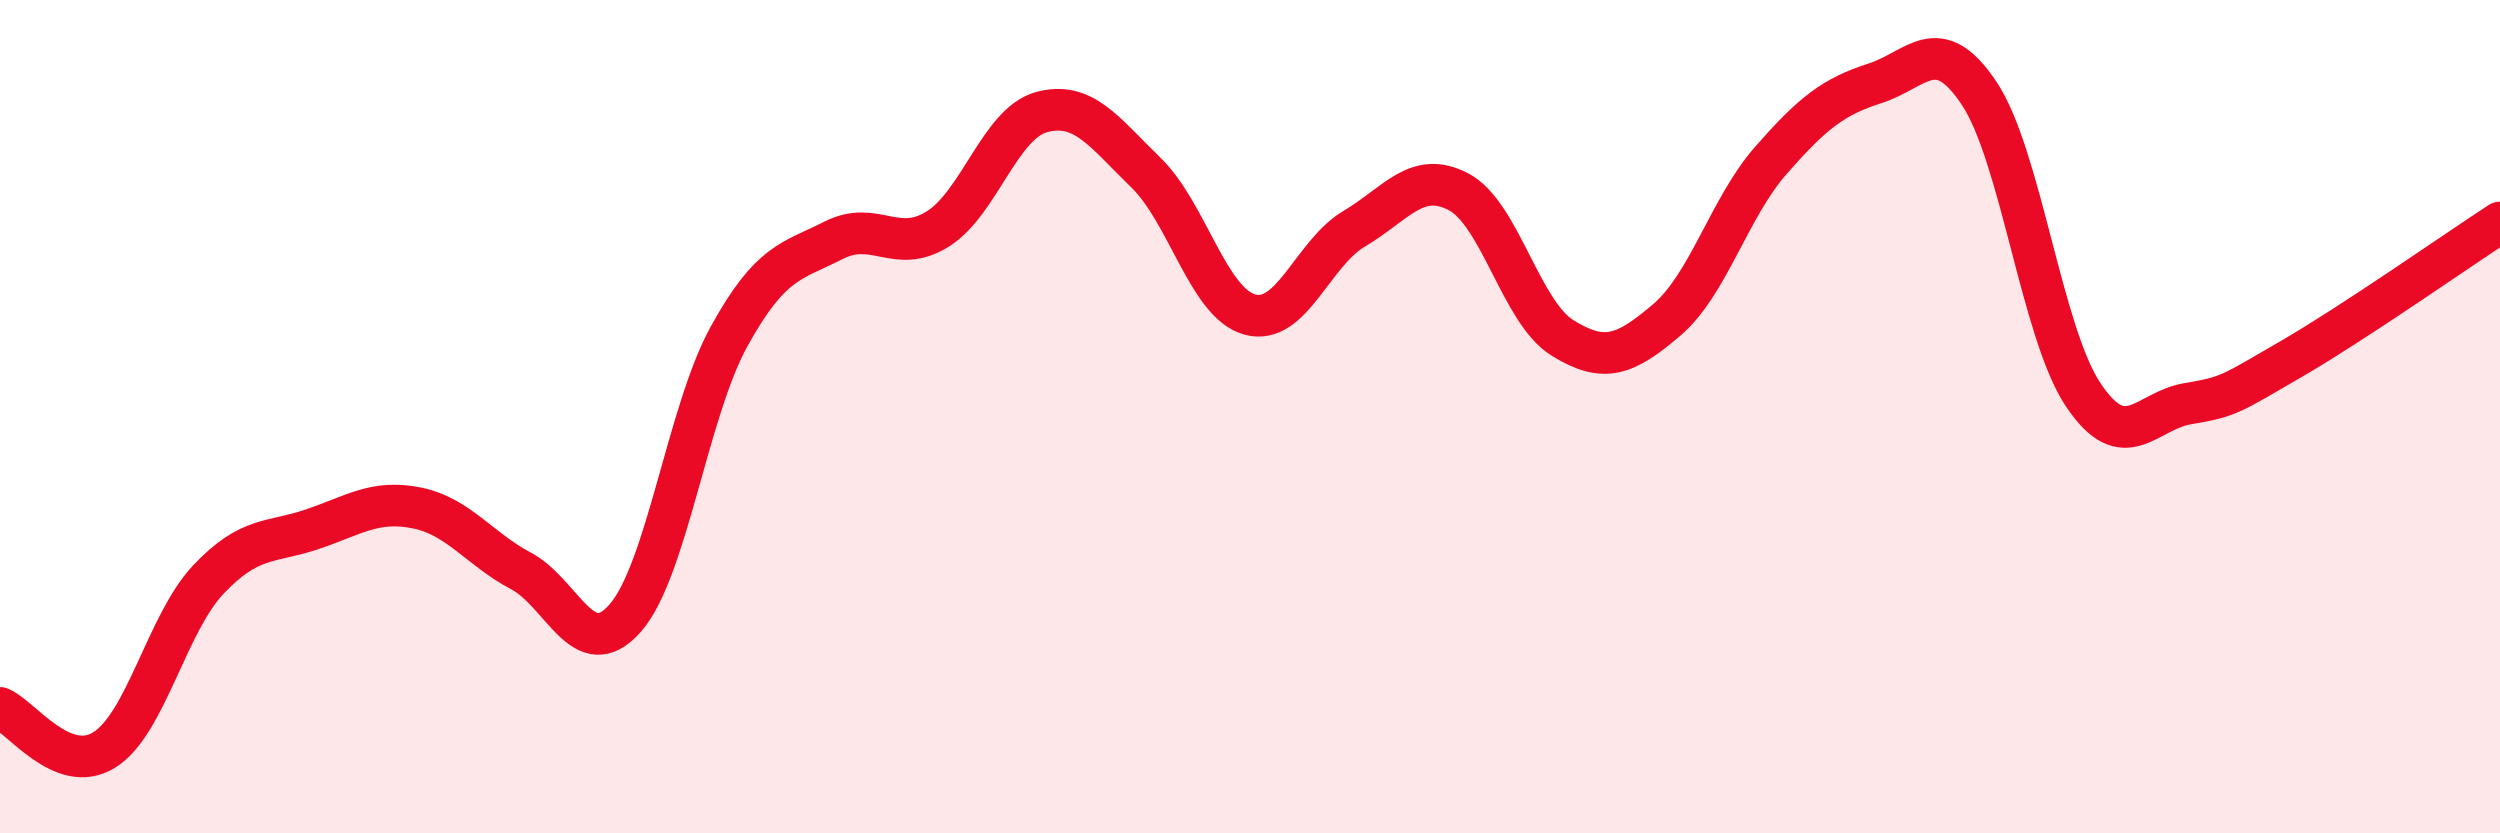
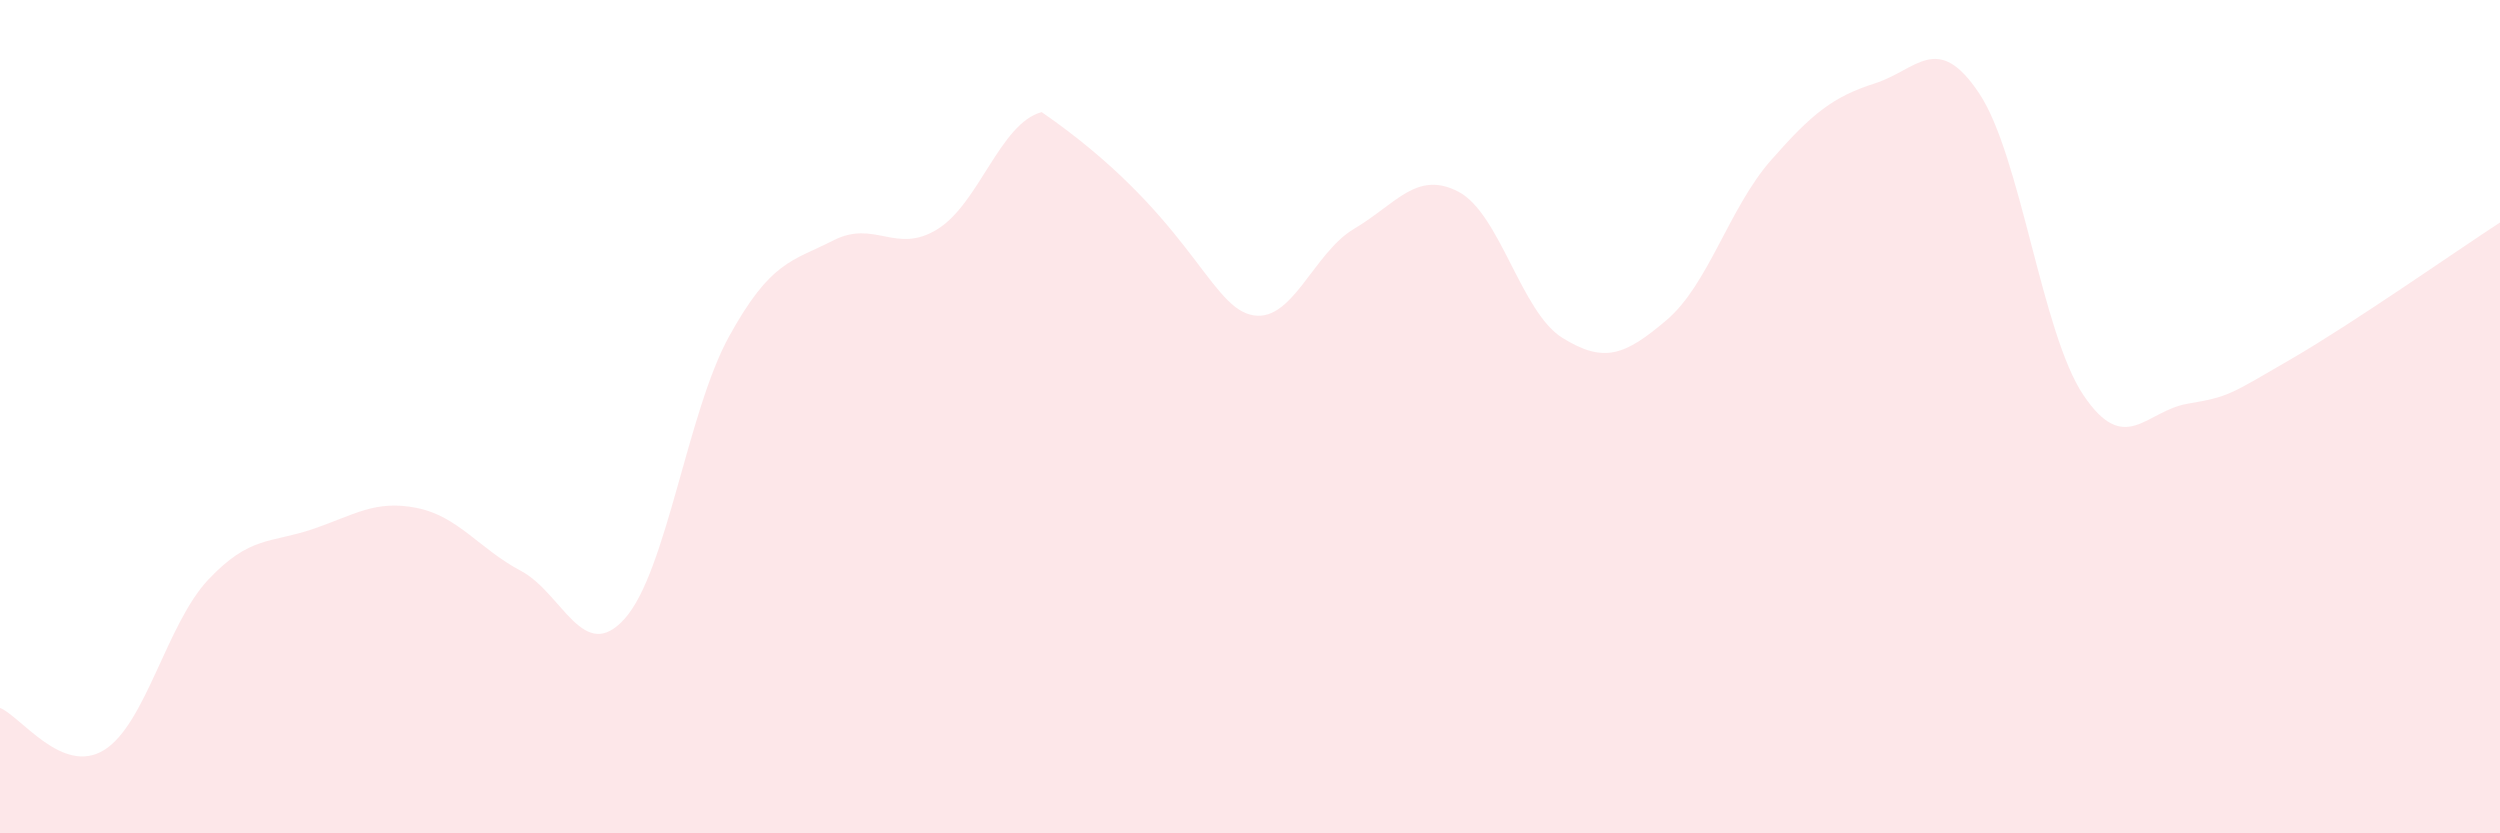
<svg xmlns="http://www.w3.org/2000/svg" width="60" height="20" viewBox="0 0 60 20">
-   <path d="M 0,16.99 C 0.5,17.19 1.5,18.62 2.5,18 C 3.5,17.38 4,14.97 5,13.91 C 6,12.85 6.5,13.04 7.5,12.7 C 8.5,12.36 9,11.99 10,12.19 C 11,12.39 11.5,13.17 12.5,13.7 C 13.5,14.23 14,15.97 15,14.84 C 16,13.71 16.5,9.88 17.5,8.07 C 18.5,6.26 19,6.28 20,5.77 C 21,5.26 21.5,6.12 22.5,5.5 C 23.5,4.88 24,2.96 25,2.69 C 26,2.42 26.5,3.17 27.5,4.14 C 28.5,5.11 29,7.28 30,7.55 C 31,7.82 31.5,6.08 32.5,5.49 C 33.5,4.9 34,4.08 35,4.6 C 36,5.12 36.5,7.49 37.5,8.11 C 38.5,8.73 39,8.53 40,7.68 C 41,6.83 41.5,4.99 42.5,3.85 C 43.5,2.71 44,2.32 45,2 C 46,1.68 46.5,0.74 47.5,2.24 C 48.5,3.74 49,7.99 50,9.48 C 51,10.97 51.5,9.86 52.5,9.69 C 53.5,9.52 53.5,9.48 55,8.61 C 56.5,7.74 59,5.99 60,5.34L60 20L0 20Z" fill="#EB0A25" opacity="0.1" stroke-linecap="round" stroke-linejoin="round" />
-   <path d="M 0,16.99 C 0.5,17.19 1.5,18.62 2.5,18 C 3.5,17.38 4,14.97 5,13.91 C 6,12.85 6.5,13.04 7.5,12.7 C 8.5,12.36 9,11.99 10,12.19 C 11,12.39 11.5,13.17 12.5,13.7 C 13.5,14.23 14,15.97 15,14.84 C 16,13.71 16.5,9.88 17.5,8.07 C 18.5,6.26 19,6.28 20,5.77 C 21,5.26 21.5,6.12 22.5,5.5 C 23.5,4.88 24,2.96 25,2.69 C 26,2.42 26.5,3.17 27.5,4.14 C 28.5,5.11 29,7.28 30,7.55 C 31,7.82 31.5,6.08 32.5,5.49 C 33.5,4.9 34,4.08 35,4.6 C 36,5.12 36.5,7.49 37.5,8.11 C 38.5,8.73 39,8.53 40,7.68 C 41,6.83 41.5,4.99 42.5,3.85 C 43.5,2.71 44,2.32 45,2 C 46,1.68 46.5,0.74 47.5,2.24 C 48.5,3.74 49,7.99 50,9.48 C 51,10.97 51.5,9.86 52.5,9.69 C 53.5,9.52 53.5,9.48 55,8.61 C 56.5,7.74 59,5.99 60,5.34" stroke="#EB0A25" stroke-width="1" fill="none" stroke-linecap="round" stroke-linejoin="round" />
+   <path d="M 0,16.99 C 0.5,17.19 1.5,18.62 2.5,18 C 3.5,17.38 4,14.97 5,13.91 C 6,12.85 6.5,13.04 7.5,12.7 C 8.5,12.36 9,11.99 10,12.19 C 11,12.39 11.5,13.17 12.5,13.7 C 13.5,14.23 14,15.97 15,14.84 C 16,13.71 16.5,9.88 17.5,8.07 C 18.5,6.26 19,6.28 20,5.77 C 21,5.26 21.5,6.12 22.5,5.5 C 23.5,4.88 24,2.96 25,2.69 C 28.5,5.11 29,7.28 30,7.55 C 31,7.82 31.5,6.08 32.5,5.49 C 33.5,4.9 34,4.08 35,4.6 C 36,5.12 36.5,7.49 37.5,8.11 C 38.5,8.73 39,8.53 40,7.68 C 41,6.83 41.5,4.99 42.5,3.85 C 43.5,2.71 44,2.32 45,2 C 46,1.68 46.5,0.74 47.5,2.24 C 48.5,3.74 49,7.99 50,9.48 C 51,10.97 51.5,9.86 52.5,9.69 C 53.5,9.52 53.5,9.48 55,8.61 C 56.5,7.74 59,5.99 60,5.34L60 20L0 20Z" fill="#EB0A25" opacity="0.1" stroke-linecap="round" stroke-linejoin="round" />
</svg>